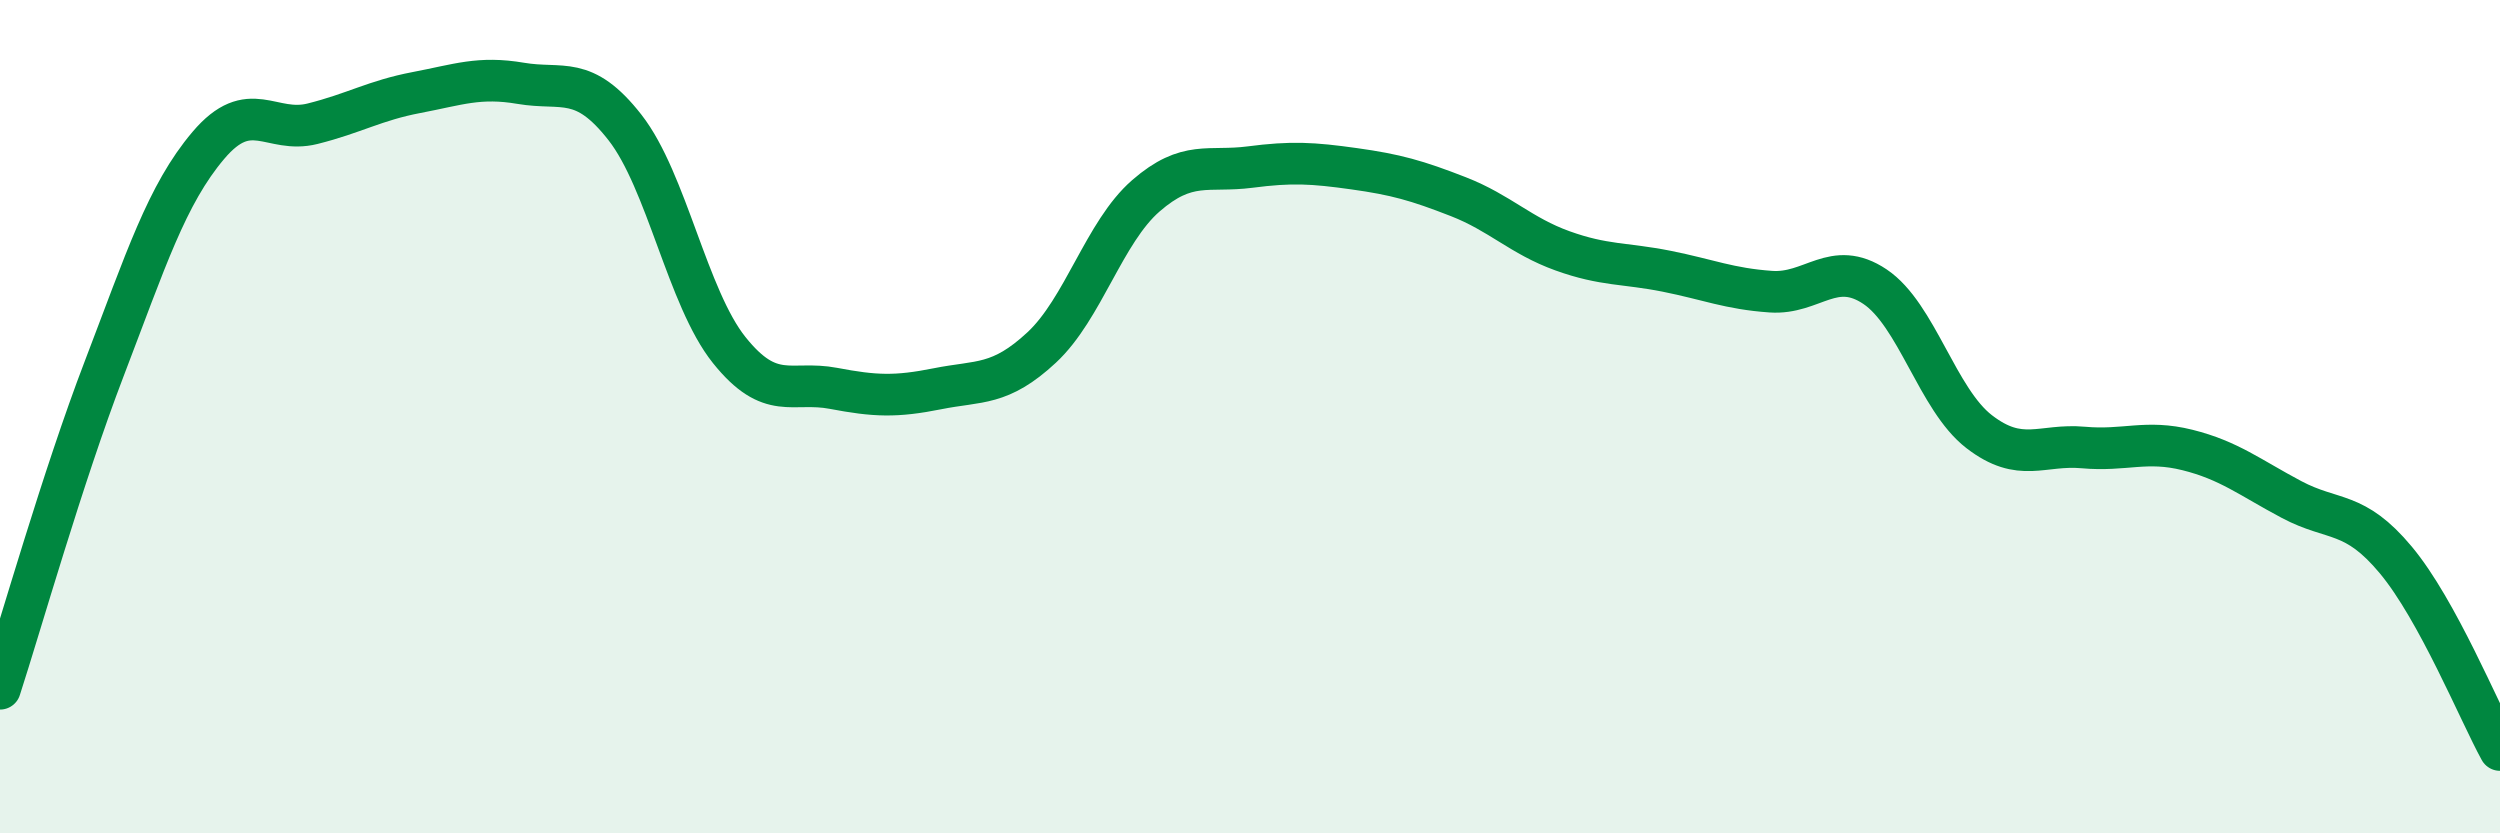
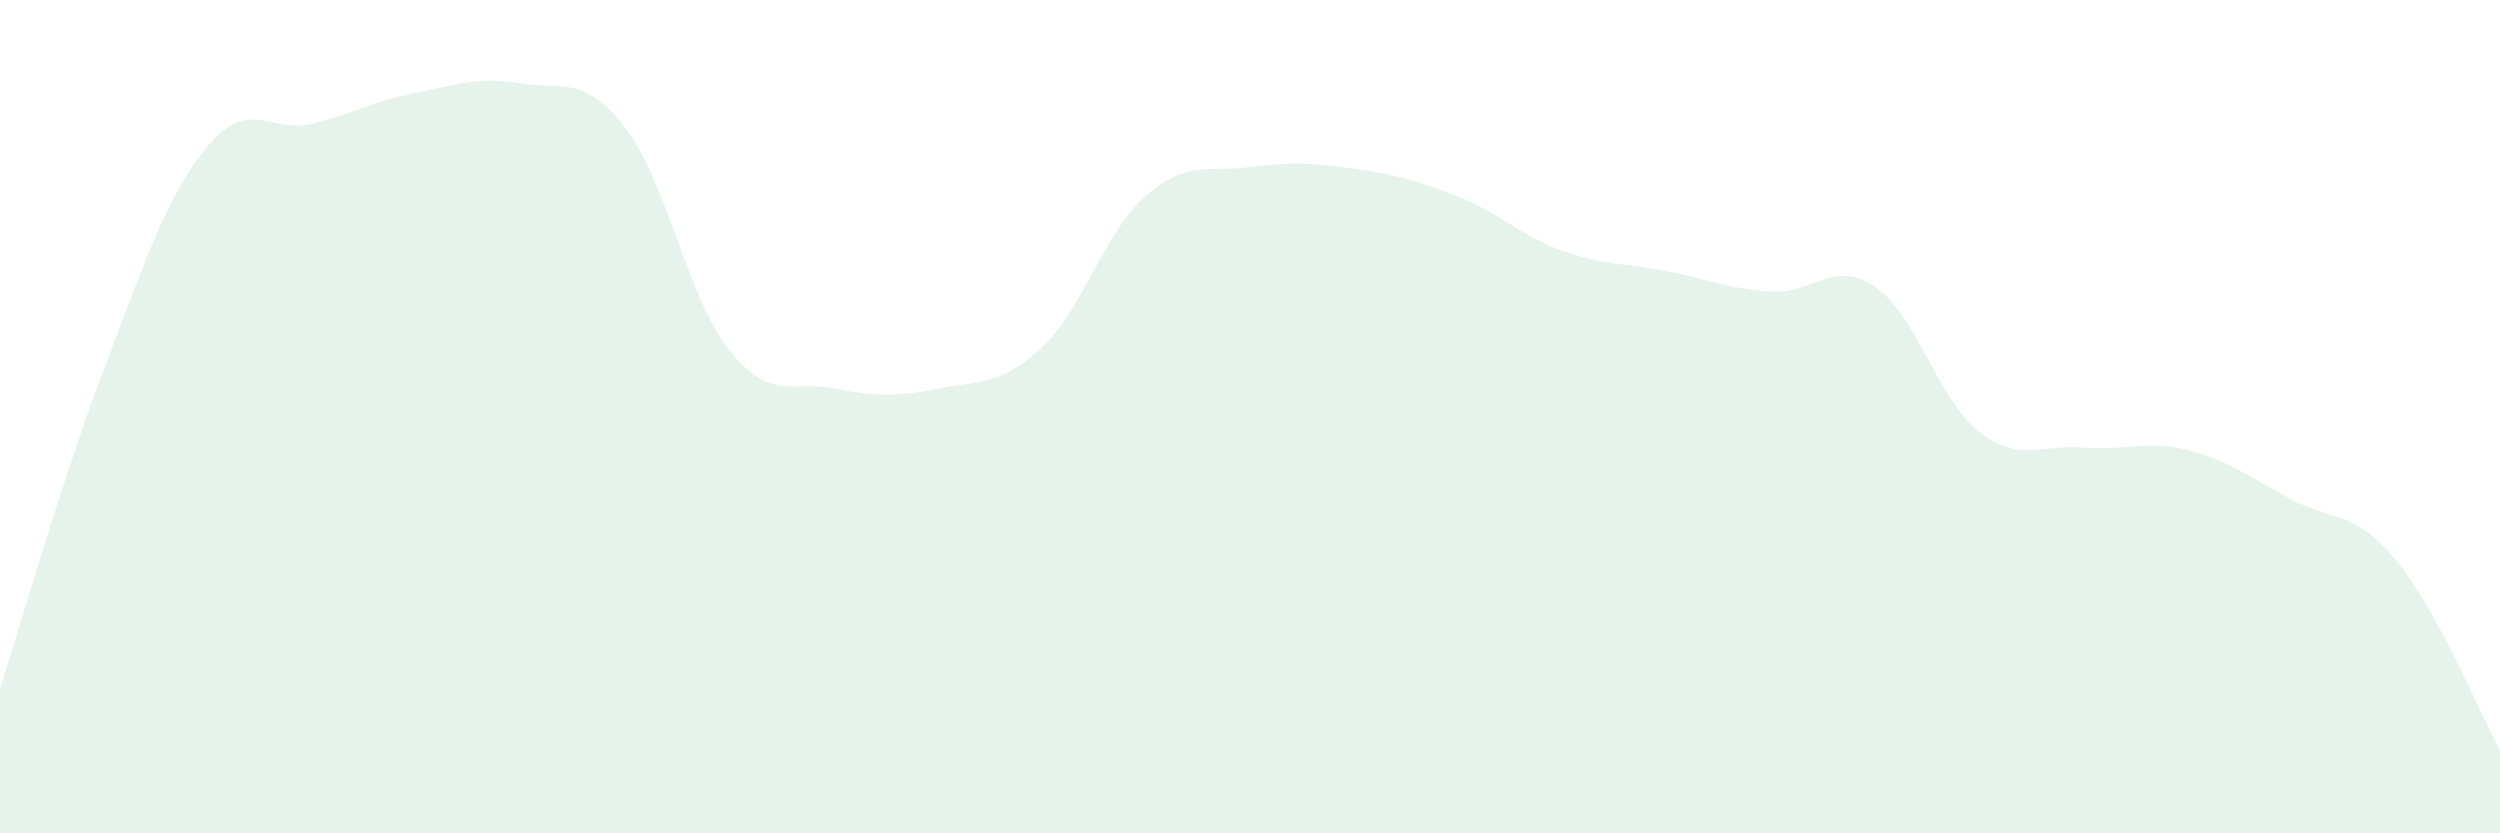
<svg xmlns="http://www.w3.org/2000/svg" width="60" height="20" viewBox="0 0 60 20">
  <path d="M 0,16.53 C 0.5,14.99 1.5,11.46 2.5,8.85 C 3.5,6.24 4,4.67 5,3.49 C 6,2.31 6.5,3.22 7.5,2.97 C 8.5,2.72 9,2.41 10,2.22 C 11,2.03 11.5,1.83 12.5,2 C 13.5,2.17 14,1.78 15,3.06 C 16,4.34 16.5,7.15 17.5,8.4 C 18.5,9.65 19,9.13 20,9.32 C 21,9.51 21.5,9.53 22.5,9.33 C 23.5,9.13 24,9.27 25,8.34 C 26,7.41 26.5,5.57 27.5,4.7 C 28.5,3.83 29,4.14 30,4.01 C 31,3.88 31.5,3.91 32.5,4.05 C 33.5,4.19 34,4.33 35,4.72 C 36,5.11 36.5,5.66 37.5,6.02 C 38.5,6.38 39,6.31 40,6.51 C 41,6.71 41.5,6.93 42.5,7 C 43.5,7.07 44,6.21 45,6.88 C 46,7.55 46.5,9.59 47.5,10.36 C 48.5,11.13 49,10.65 50,10.74 C 51,10.83 51.5,10.55 52.5,10.8 C 53.5,11.05 54,11.46 55,11.99 C 56,12.52 56.5,12.24 57.5,13.44 C 58.5,14.64 59.5,17.09 60,18L60 20L0 20Z" fill="#008740" opacity="0.1" stroke-linecap="round" stroke-linejoin="round" />
-   <path d="M 0,16.53 C 0.5,14.99 1.5,11.46 2.5,8.85 C 3.5,6.24 4,4.67 5,3.49 C 6,2.31 6.5,3.22 7.5,2.97 C 8.5,2.72 9,2.41 10,2.22 C 11,2.03 11.5,1.83 12.5,2 C 13.5,2.17 14,1.78 15,3.06 C 16,4.34 16.5,7.15 17.5,8.4 C 18.5,9.65 19,9.13 20,9.32 C 21,9.51 21.5,9.53 22.5,9.33 C 23.5,9.13 24,9.27 25,8.34 C 26,7.41 26.5,5.57 27.5,4.7 C 28.5,3.83 29,4.14 30,4.01 C 31,3.88 31.5,3.91 32.5,4.05 C 33.5,4.19 34,4.33 35,4.72 C 36,5.11 36.5,5.66 37.5,6.02 C 38.5,6.38 39,6.31 40,6.51 C 41,6.71 41.5,6.93 42.5,7 C 43.5,7.07 44,6.21 45,6.88 C 46,7.55 46.5,9.59 47.5,10.36 C 48.5,11.13 49,10.65 50,10.74 C 51,10.83 51.5,10.55 52.5,10.8 C 53.5,11.05 54,11.46 55,11.99 C 56,12.52 56.5,12.24 57.5,13.44 C 58.5,14.64 59.5,17.09 60,18" stroke="#008740" stroke-width="1" fill="none" stroke-linecap="round" stroke-linejoin="round" />
</svg>